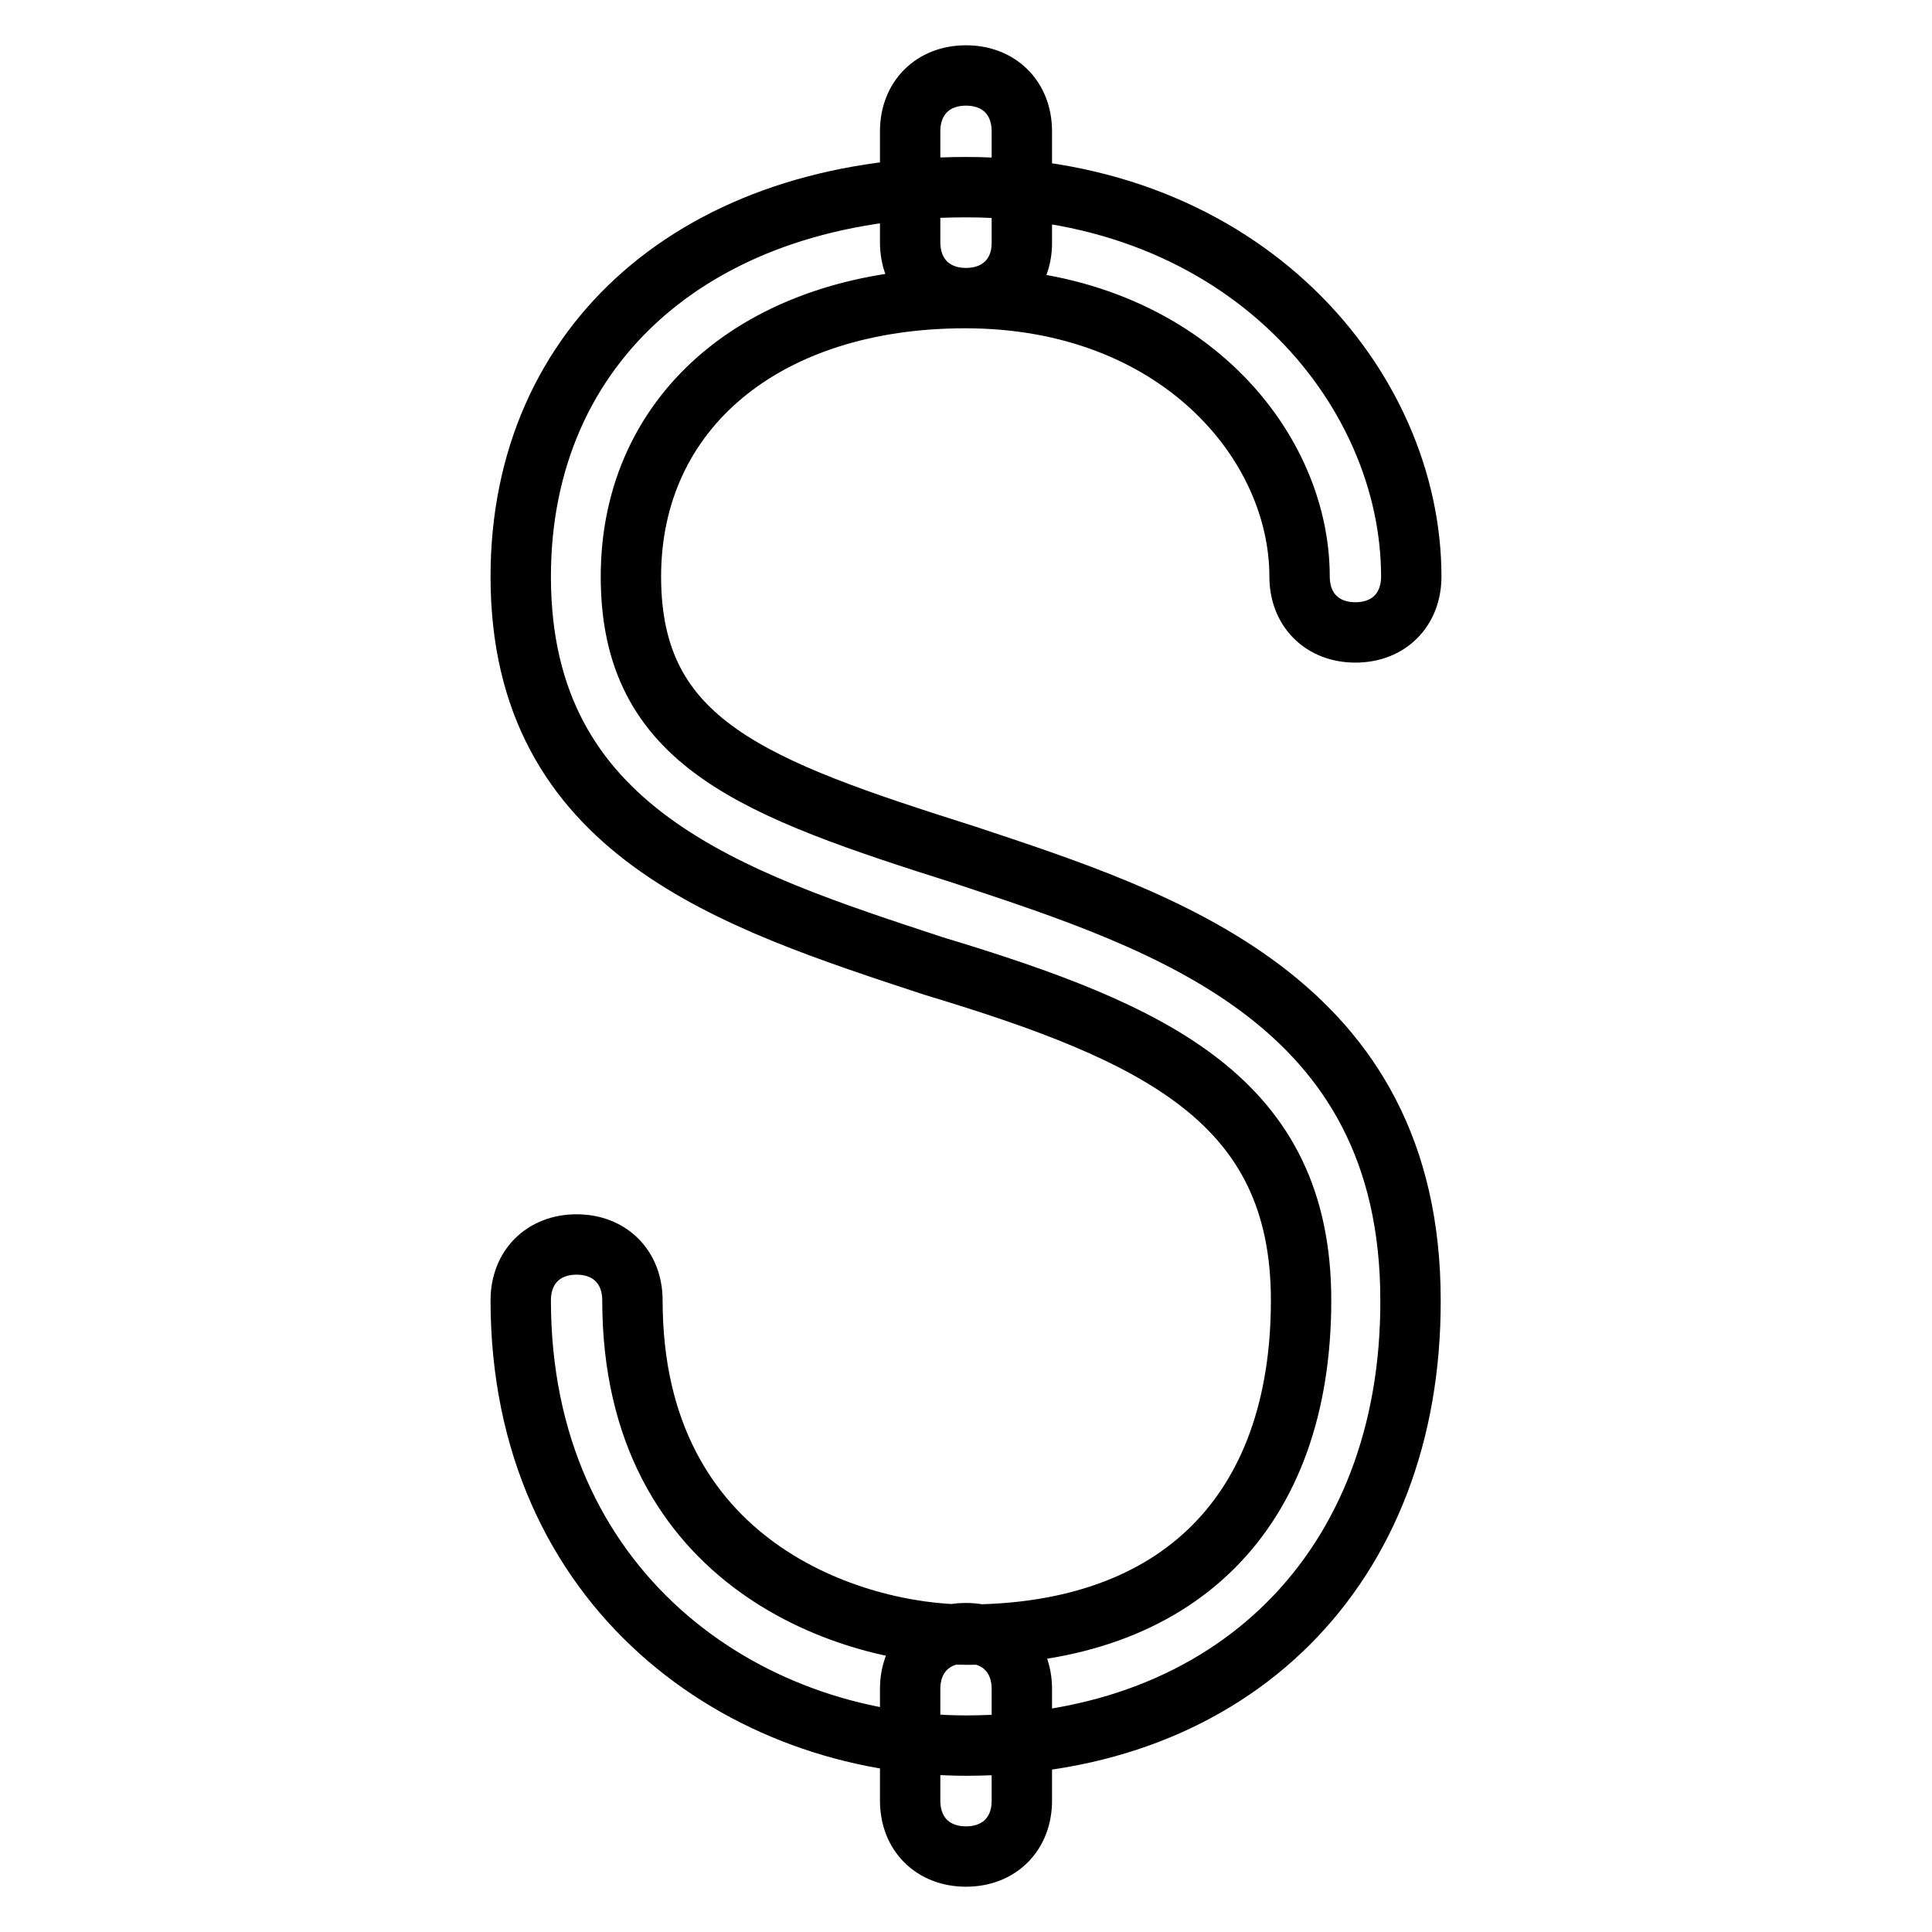
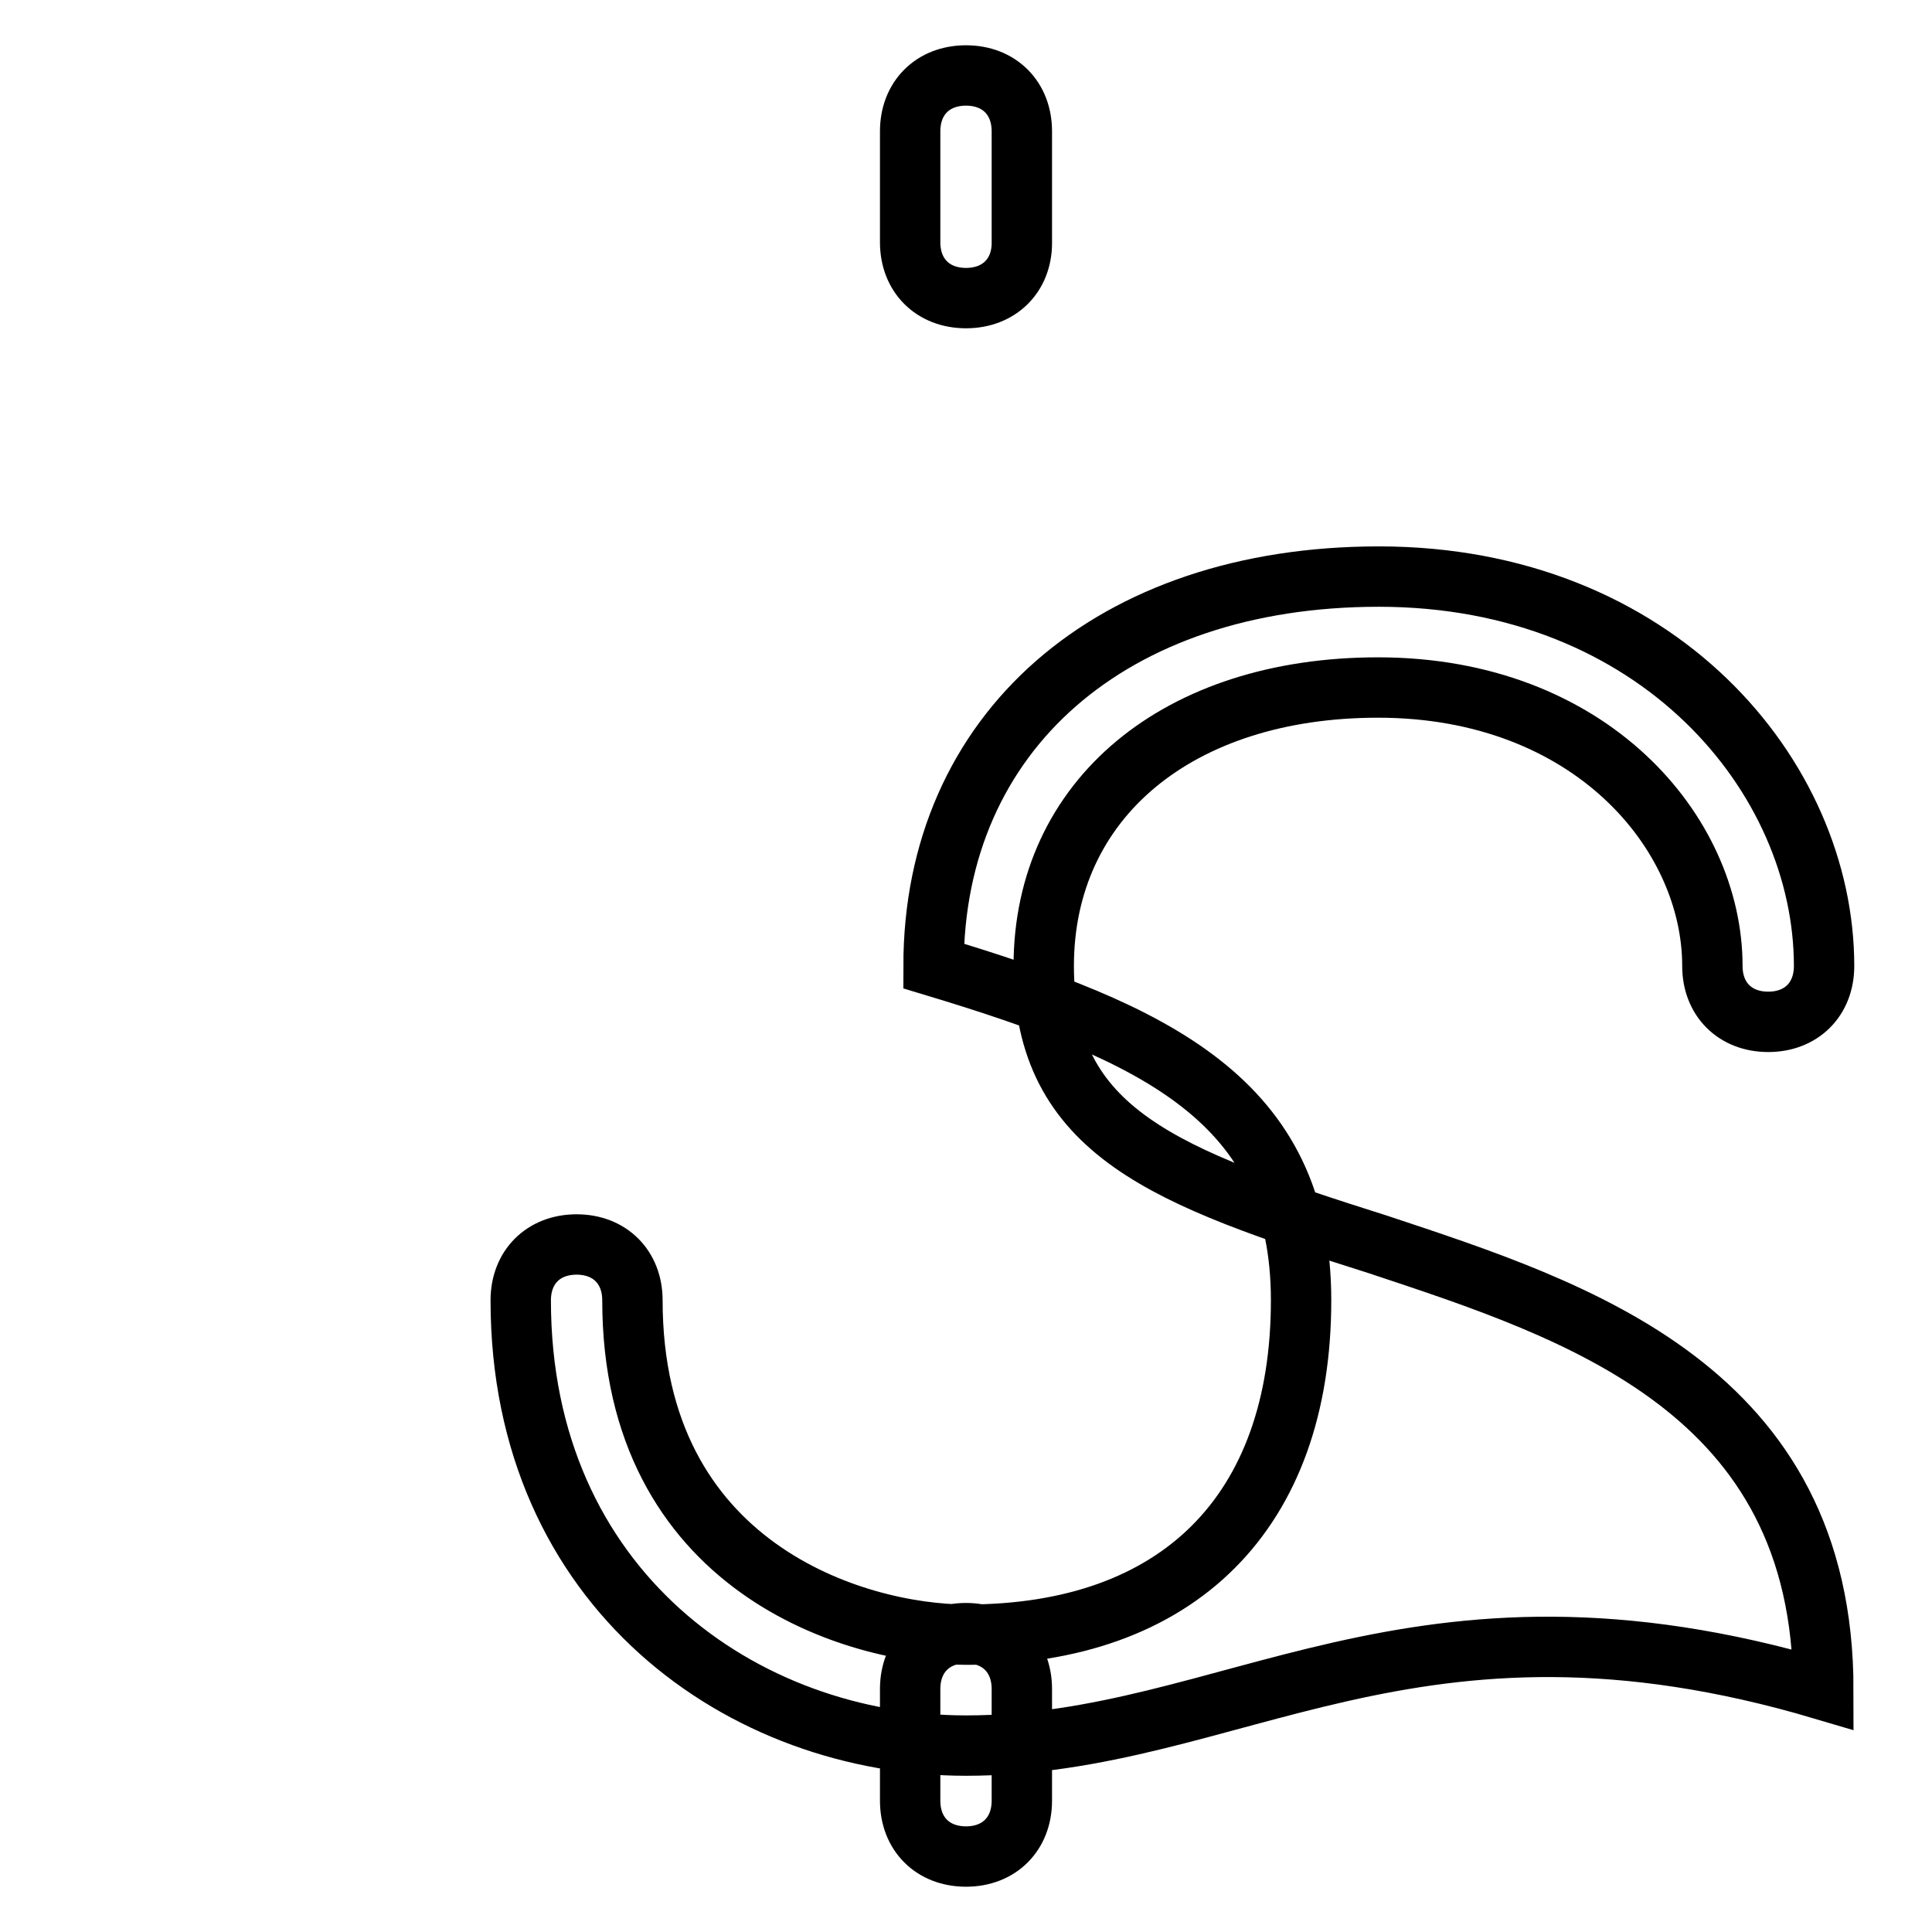
<svg xmlns="http://www.w3.org/2000/svg" version="1.1" x="0px" y="0px" viewBox="0 0 256 256" enable-background="new 0 0 256 256" xml:space="preserve">
  <g>
-     <path stroke-width="8" fill-opacity="0" stroke="#000000" d="M128,231.3c-29.5,0-59-20.7-59-59c0-4.4,3-7.4,7.4-7.4s7.4,3,7.4,7.4c0,35.4,29.5,44.3,44.3,44.3 c28,0,44.3-16.2,44.3-44.3c0-26.5-19.2-35.4-48.7-44.3C97,119.2,69,110.3,69,76.4c0-31,23.6-51.6,59-51.6c36.9,0,59,26.5,59,51.6 c0,4.4-3,7.4-7.4,7.4s-7.4-3-7.4-7.4c0-17.7-16.2-36.9-44.3-36.9c-26.5,0-44.3,14.8-44.3,36.9s16.2,28,44.3,36.9 c26.5,8.8,59,19.2,59,59C187,207.7,163.4,231.3,128,231.3z M128,39.5c-4.4,0-7.4-3-7.4-7.4V17.4c0-4.4,3-7.4,7.4-7.4s7.4,3,7.4,7.4 v14.8C135.4,36.5,132.4,39.5,128,39.5z M128,246c-4.4,0-7.4-3-7.4-7.4v-14.8c0-4.4,3-7.4,7.4-7.4s7.4,3,7.4,7.4v14.8 C135.4,243,132.4,246,128,246z" />
+     <path stroke-width="8" fill-opacity="0" stroke="#000000" d="M128,231.3c-29.5,0-59-20.7-59-59c0-4.4,3-7.4,7.4-7.4s7.4,3,7.4,7.4c0,35.4,29.5,44.3,44.3,44.3 c28,0,44.3-16.2,44.3-44.3c0-26.5-19.2-35.4-48.7-44.3c0-31,23.6-51.6,59-51.6c36.9,0,59,26.5,59,51.6 c0,4.4-3,7.4-7.4,7.4s-7.4-3-7.4-7.4c0-17.7-16.2-36.9-44.3-36.9c-26.5,0-44.3,14.8-44.3,36.9s16.2,28,44.3,36.9 c26.5,8.8,59,19.2,59,59C187,207.7,163.4,231.3,128,231.3z M128,39.5c-4.4,0-7.4-3-7.4-7.4V17.4c0-4.4,3-7.4,7.4-7.4s7.4,3,7.4,7.4 v14.8C135.4,36.5,132.4,39.5,128,39.5z M128,246c-4.4,0-7.4-3-7.4-7.4v-14.8c0-4.4,3-7.4,7.4-7.4s7.4,3,7.4,7.4v14.8 C135.4,243,132.4,246,128,246z" />
  </g>
</svg>